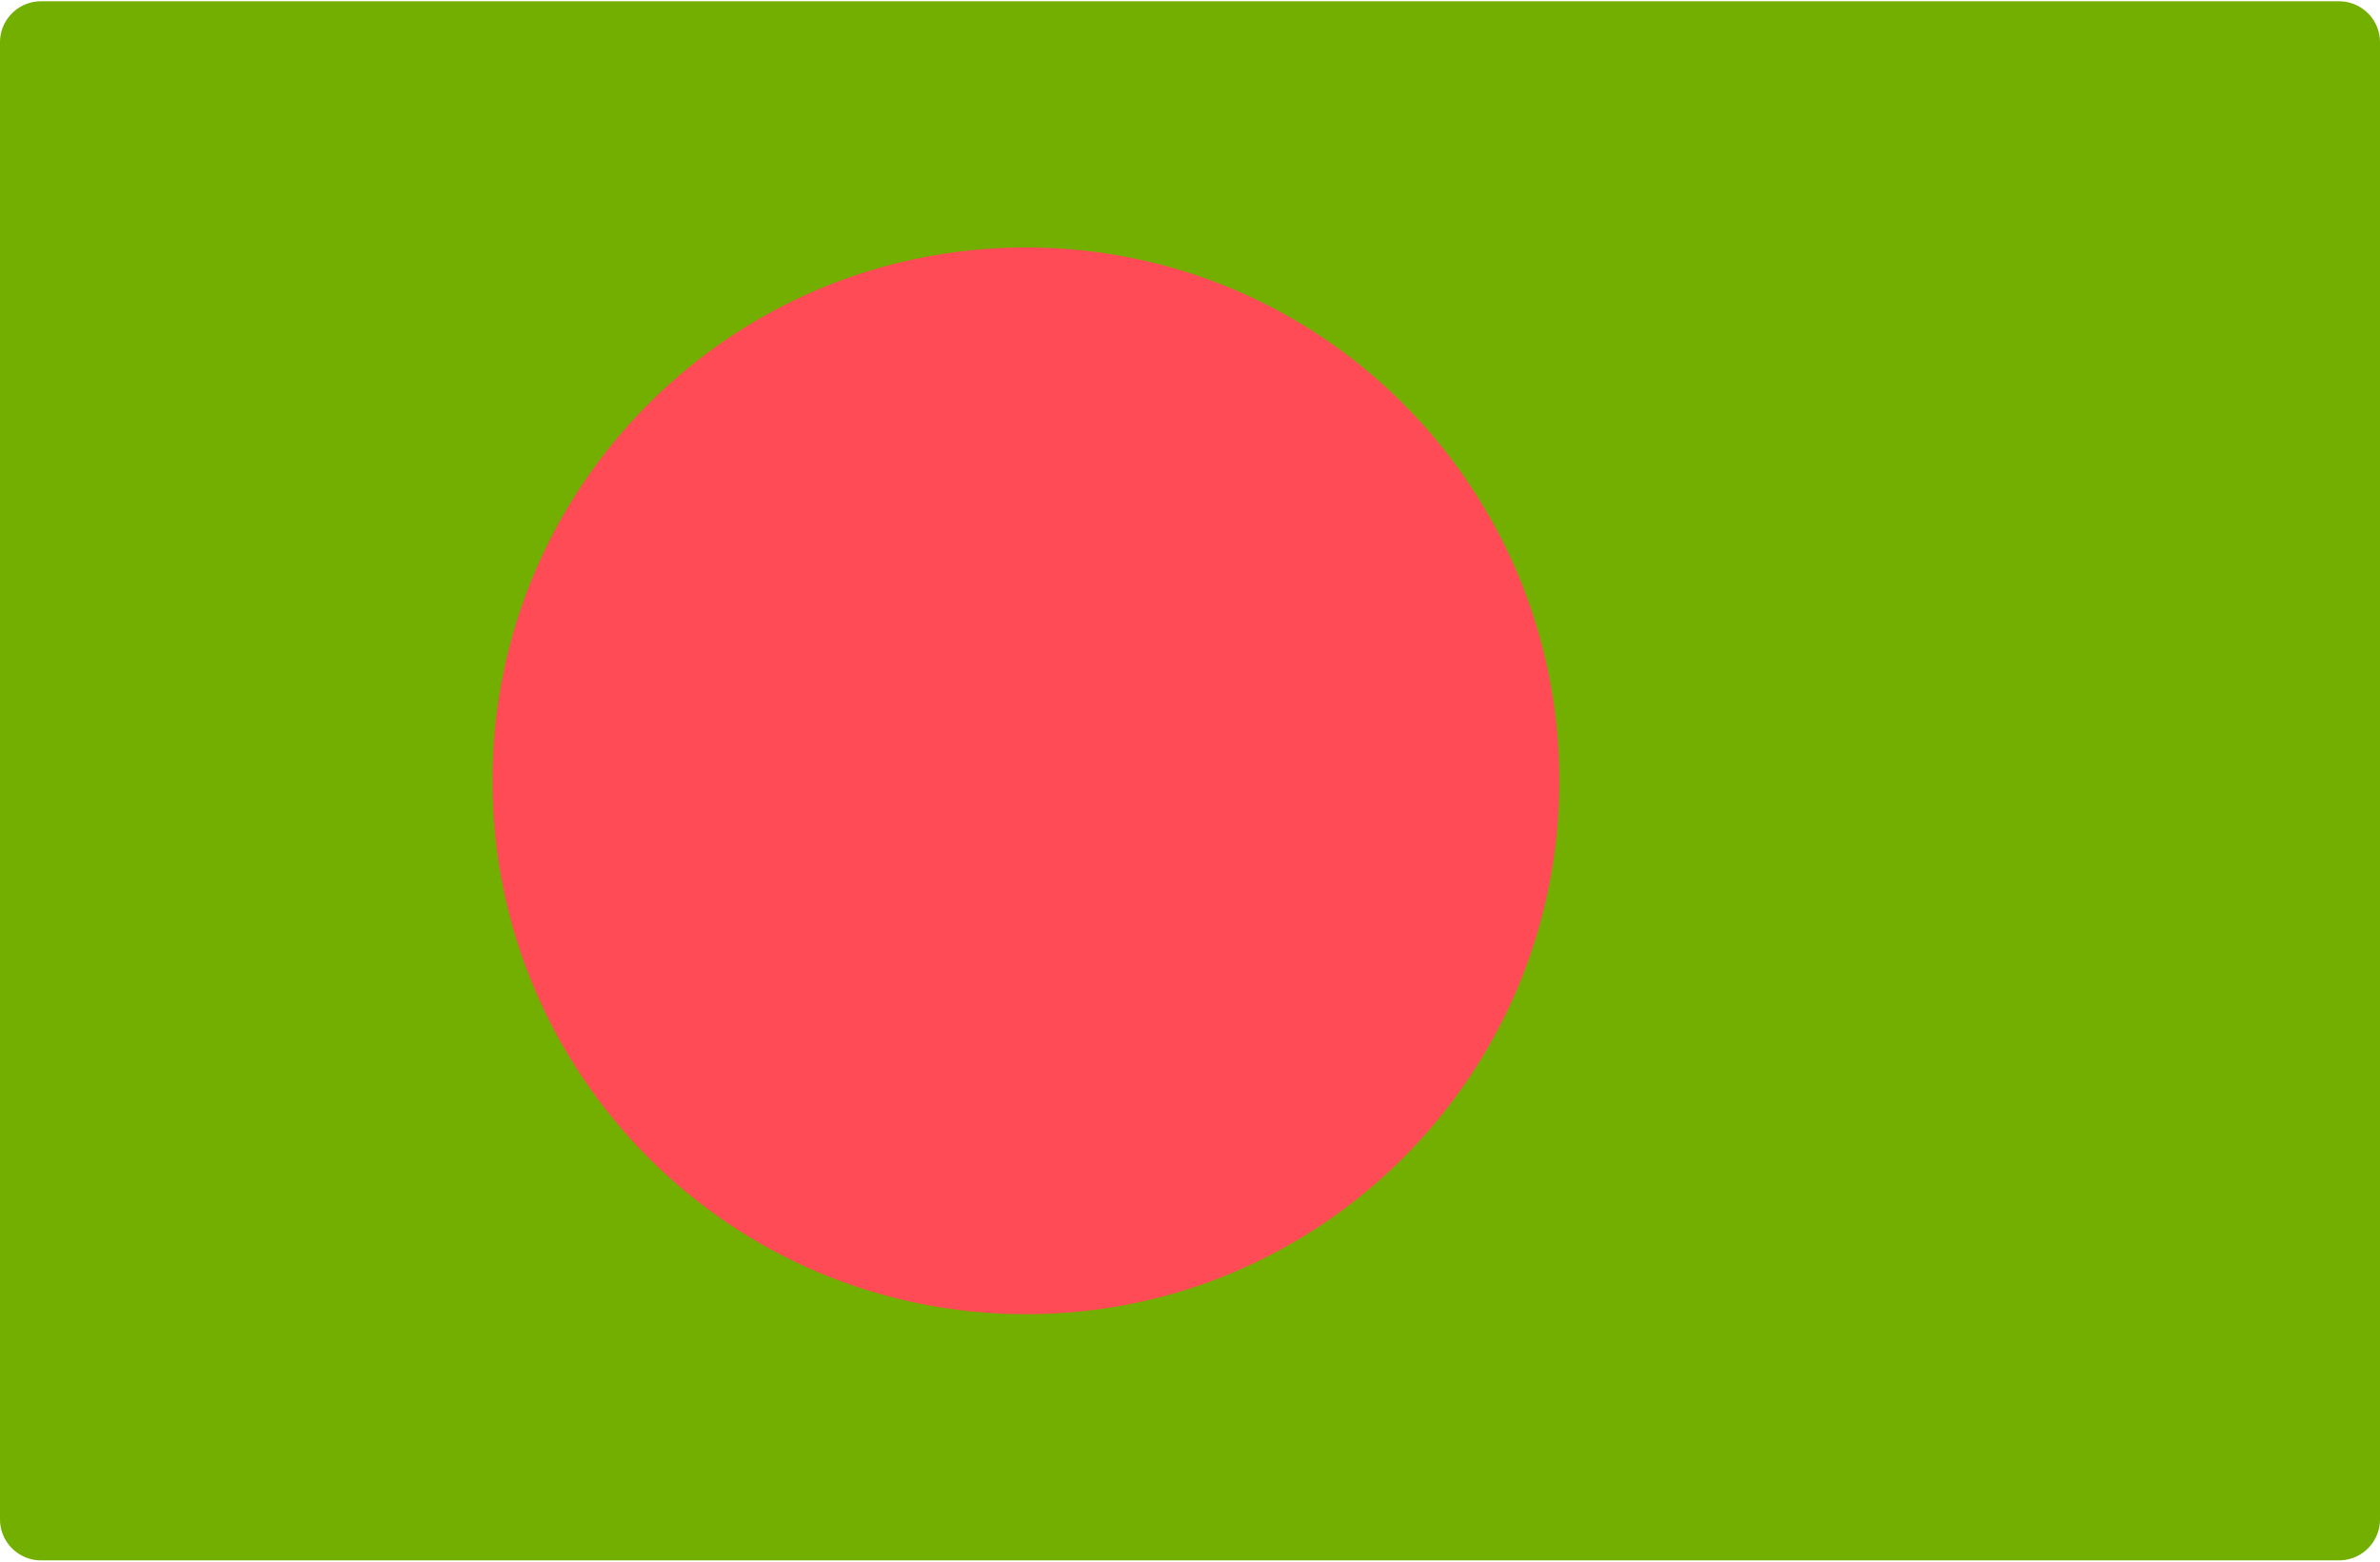
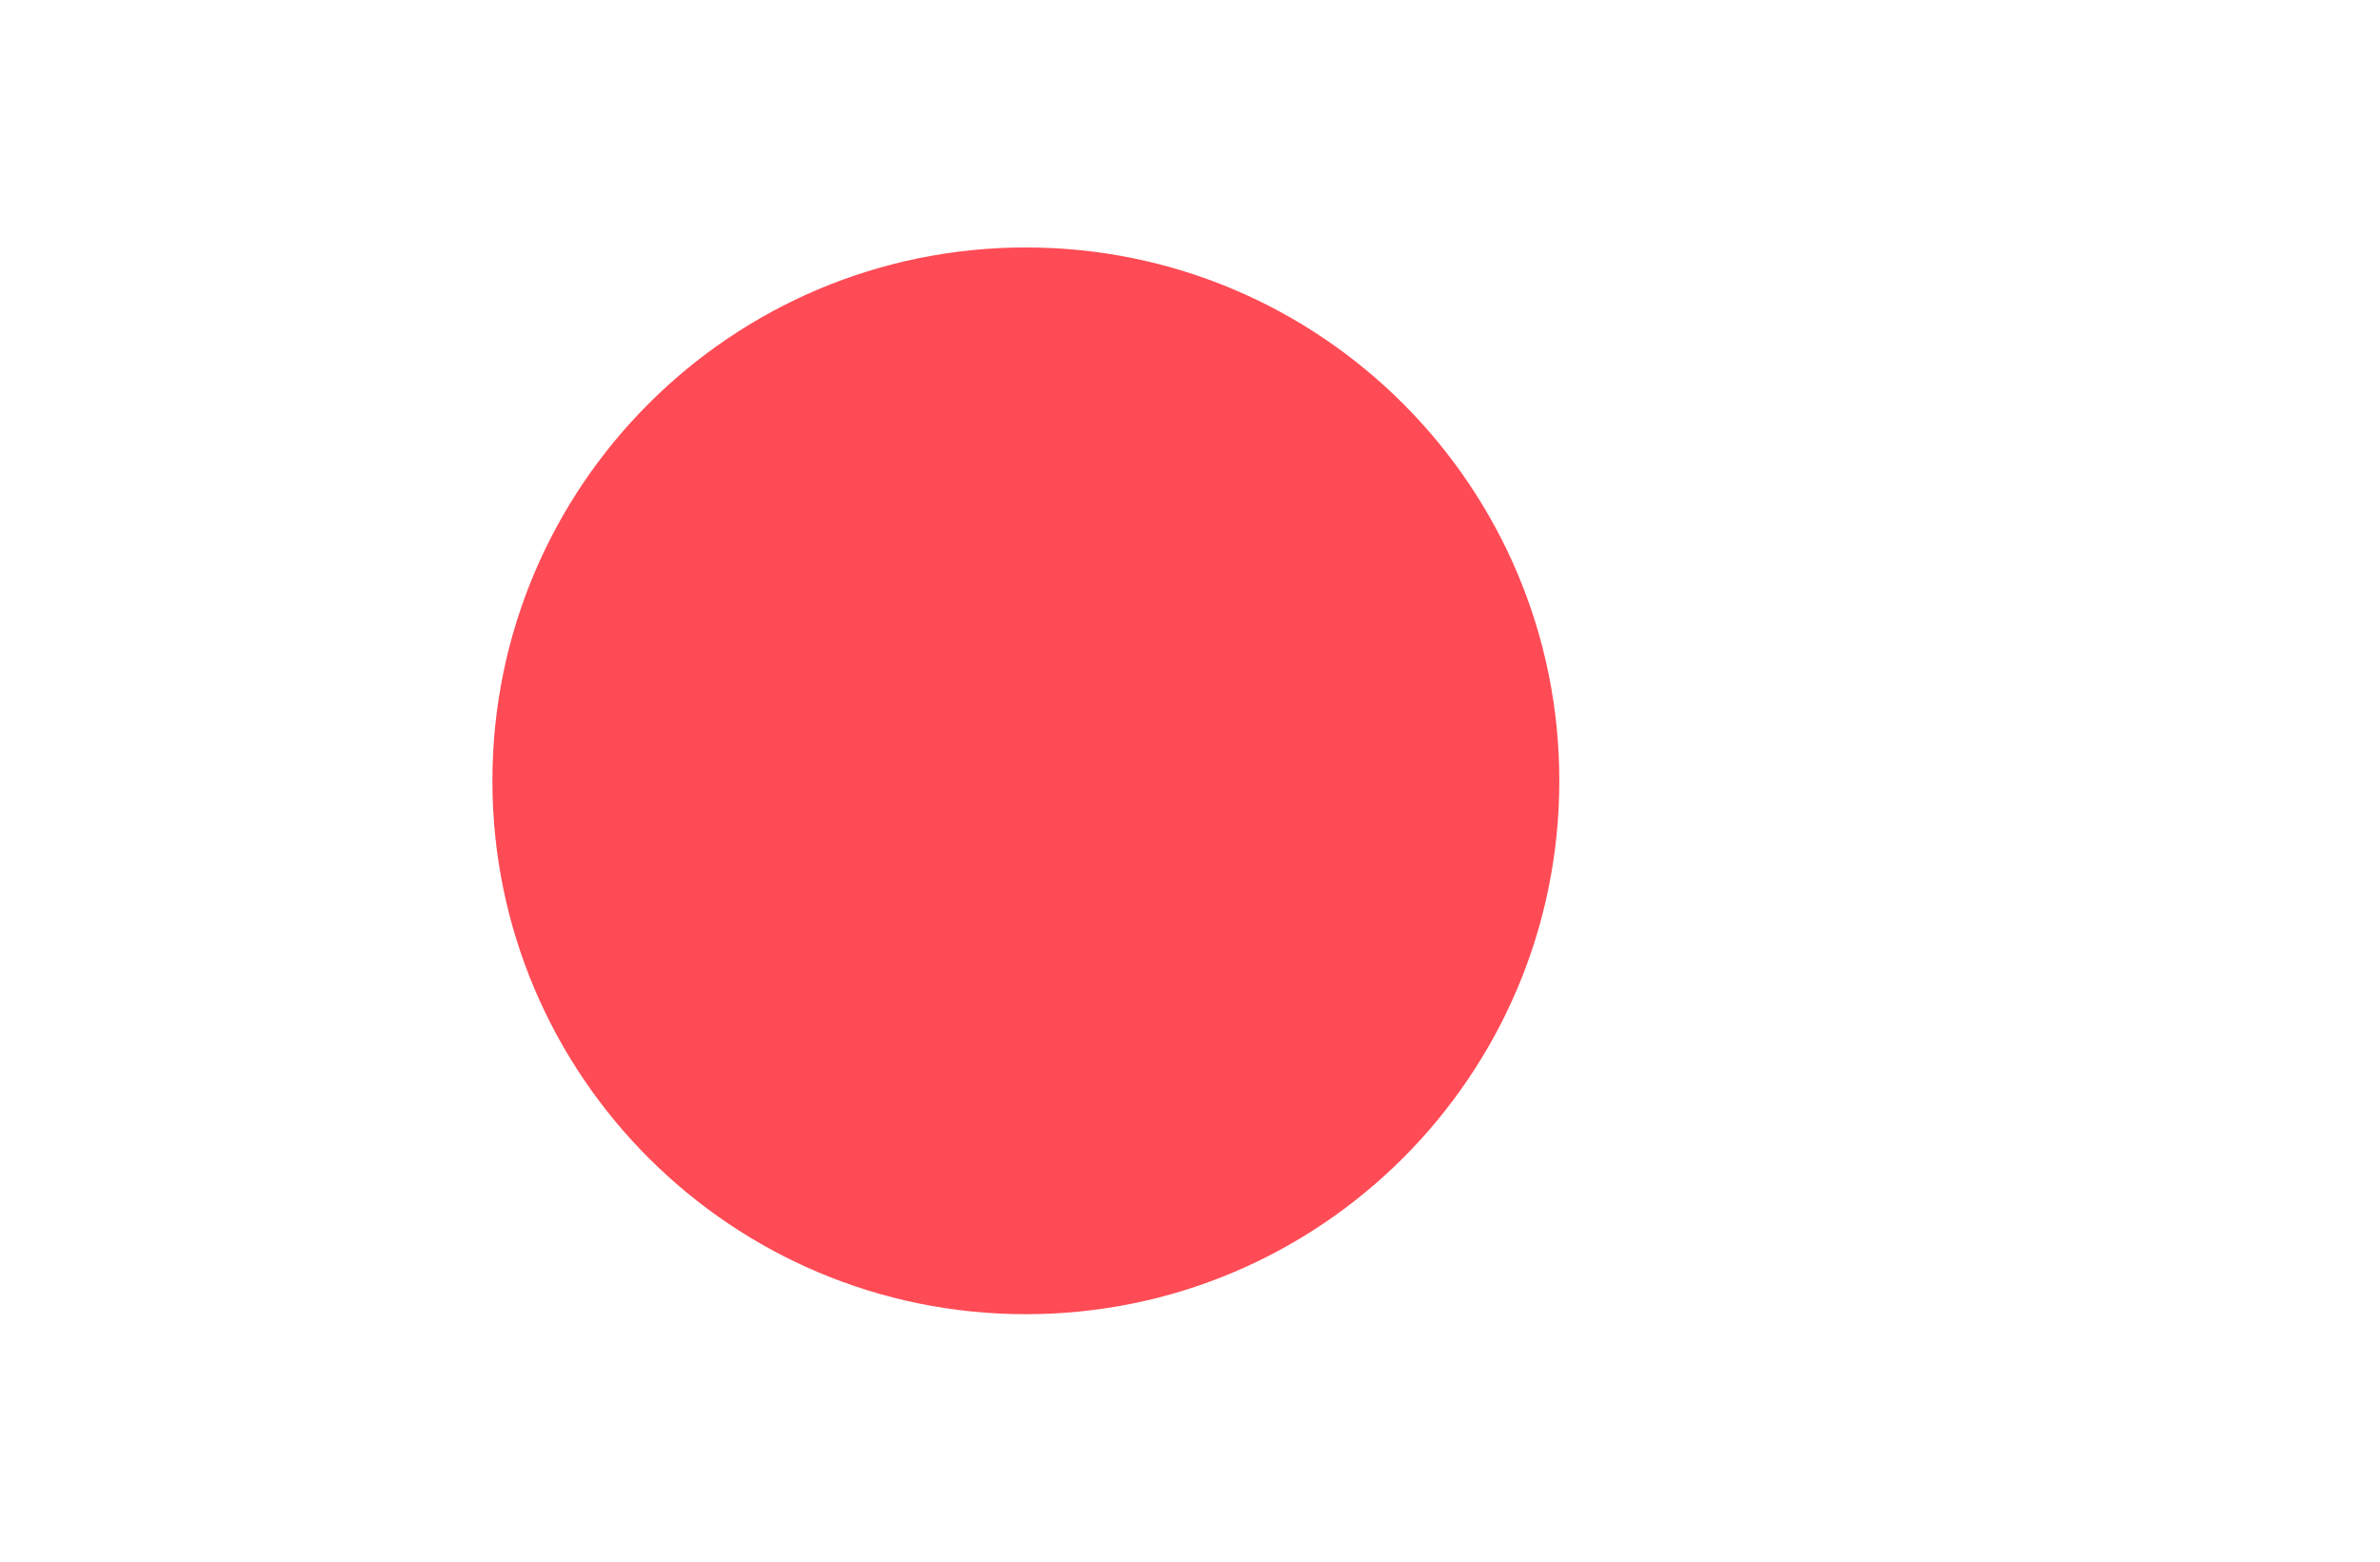
<svg xmlns="http://www.w3.org/2000/svg" fill="none" viewBox="0 0 512 336">
-   <path fill="#73AF00" d="M503.172 335.724H8.828A8.829 8.829 0 0 1 0 326.896V9.104A8.829 8.829 0 0 1 8.828.276h494.345a8.829 8.829 0 0 1 8.828 8.828v317.792a8.83 8.83 0 0 1-8.829 8.828z" />
  <path fill="#FF4B55" d="M220.69 282.76c63.38 0 114.76-51.38 114.76-114.76S284.07 53.24 220.69 53.24 105.93 104.62 105.93 168s51.38 114.76 114.76 114.76z" />
</svg>